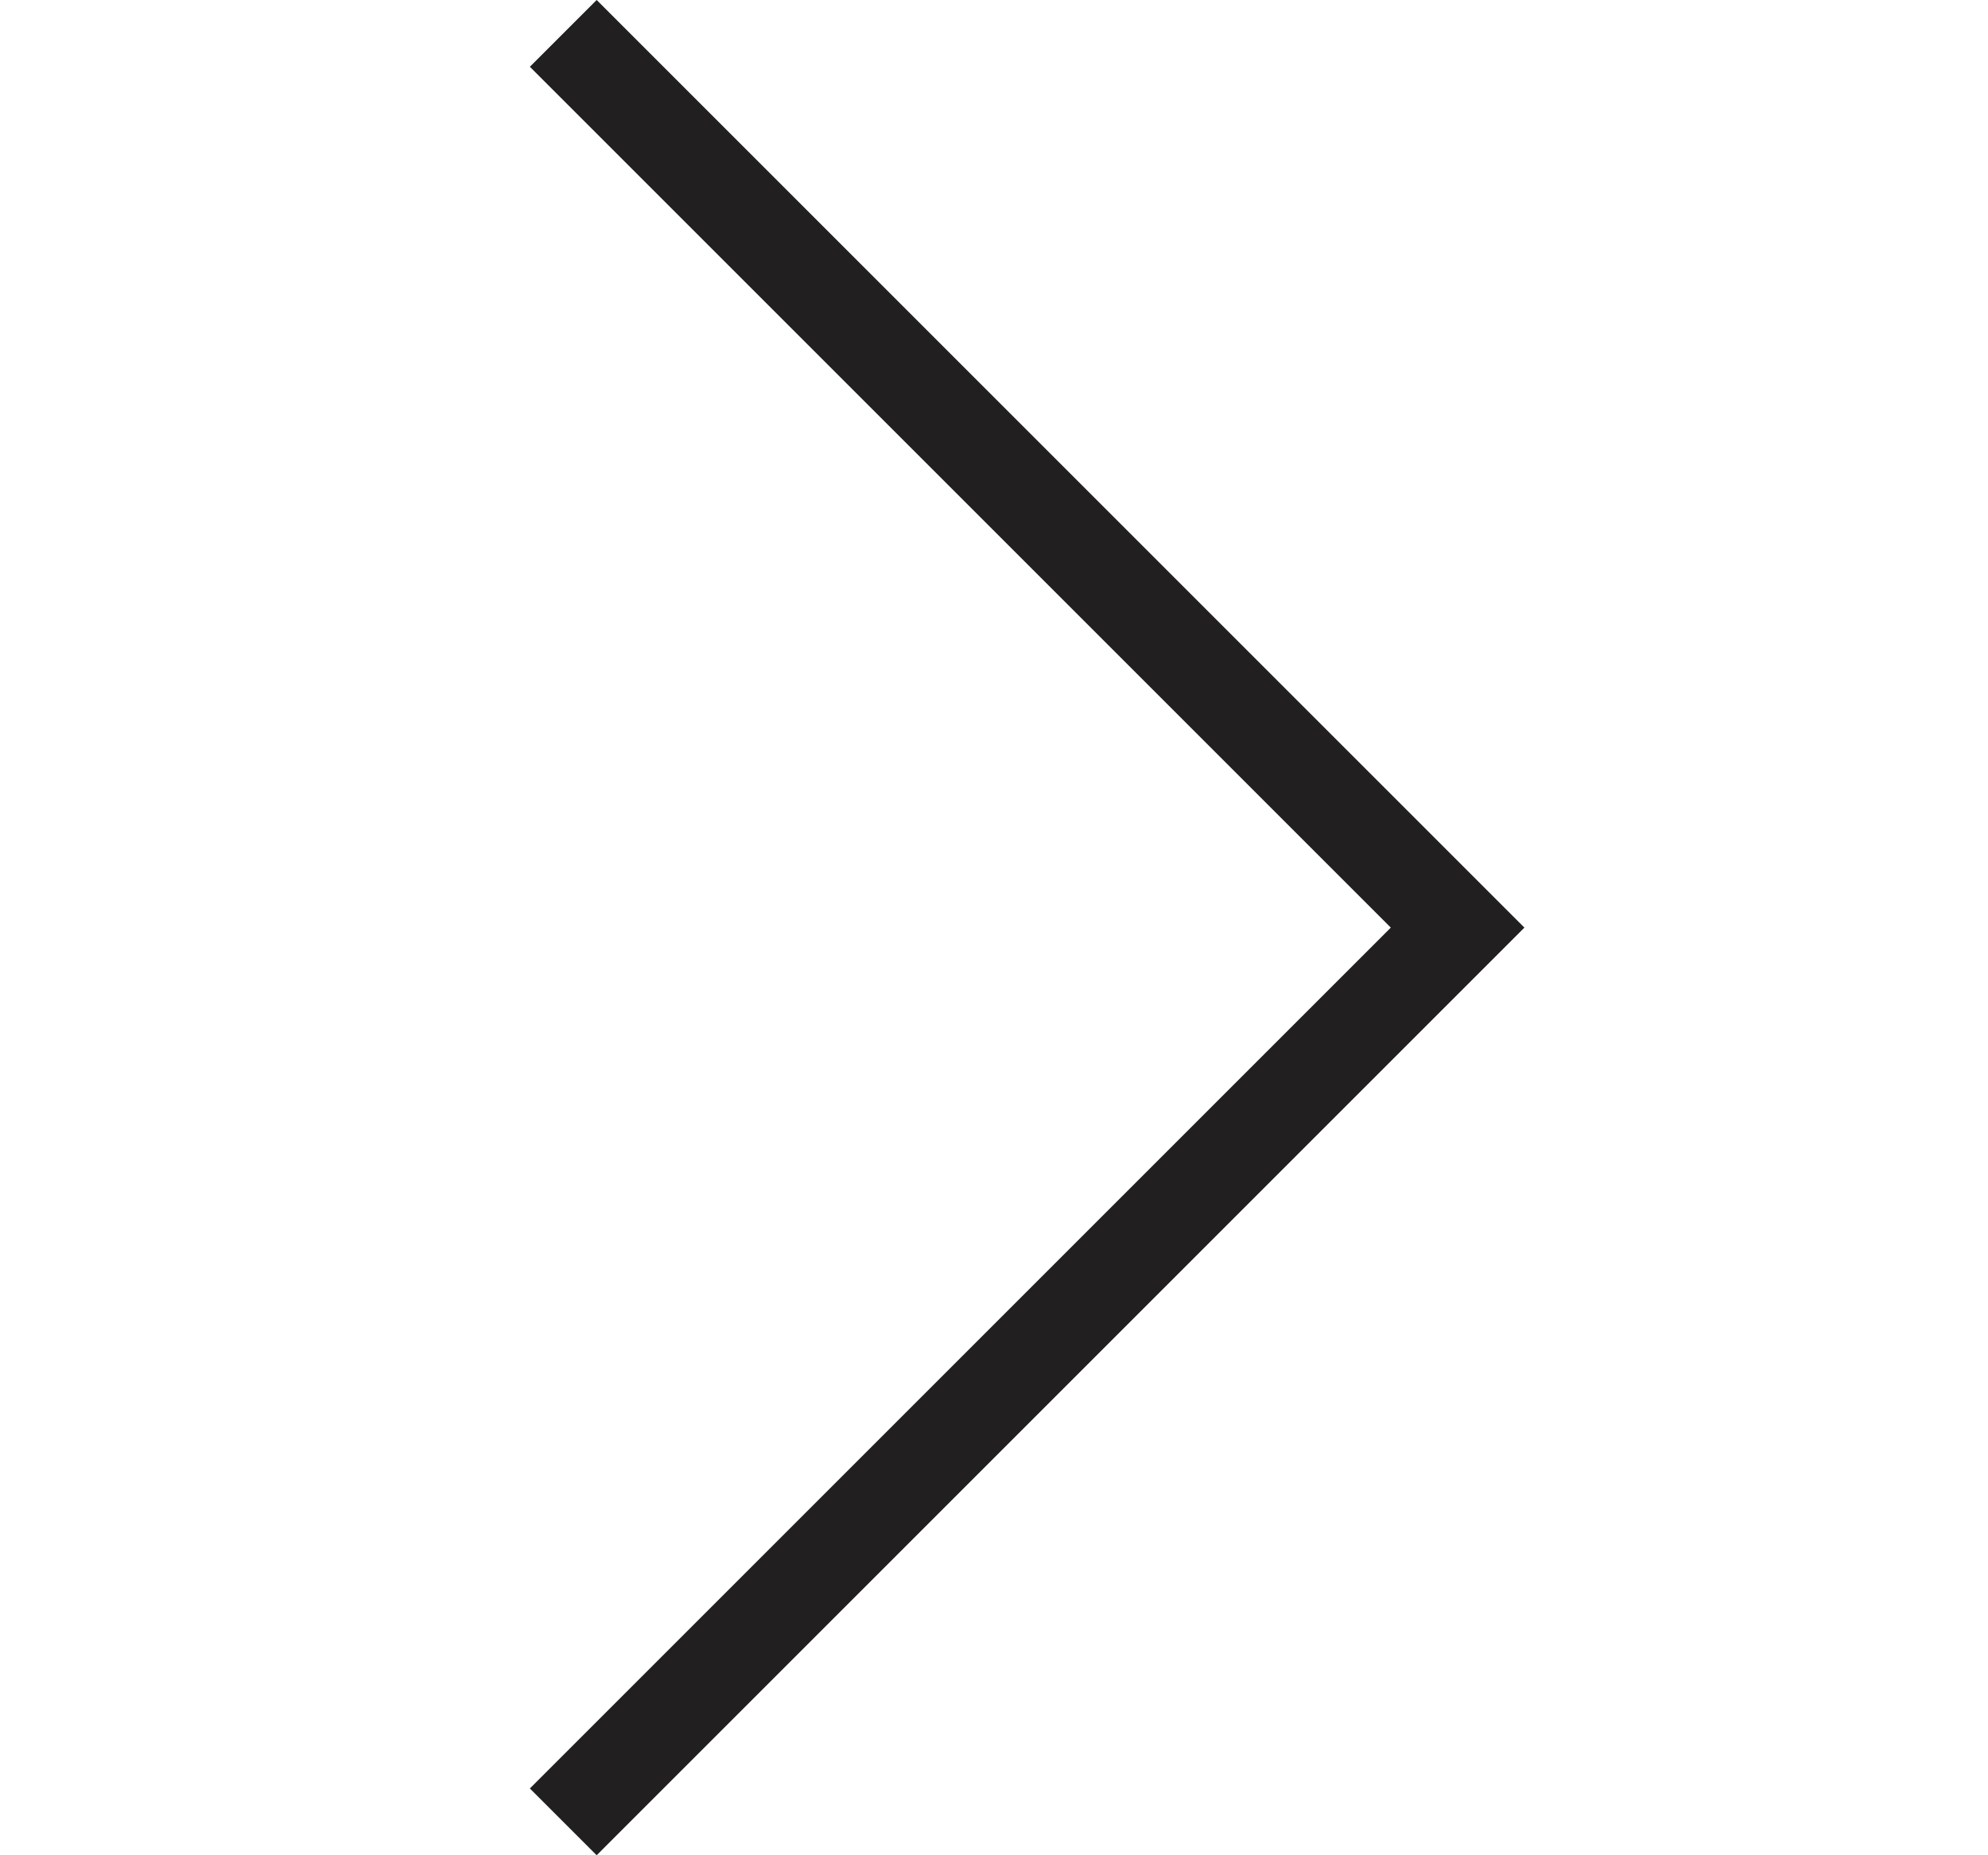
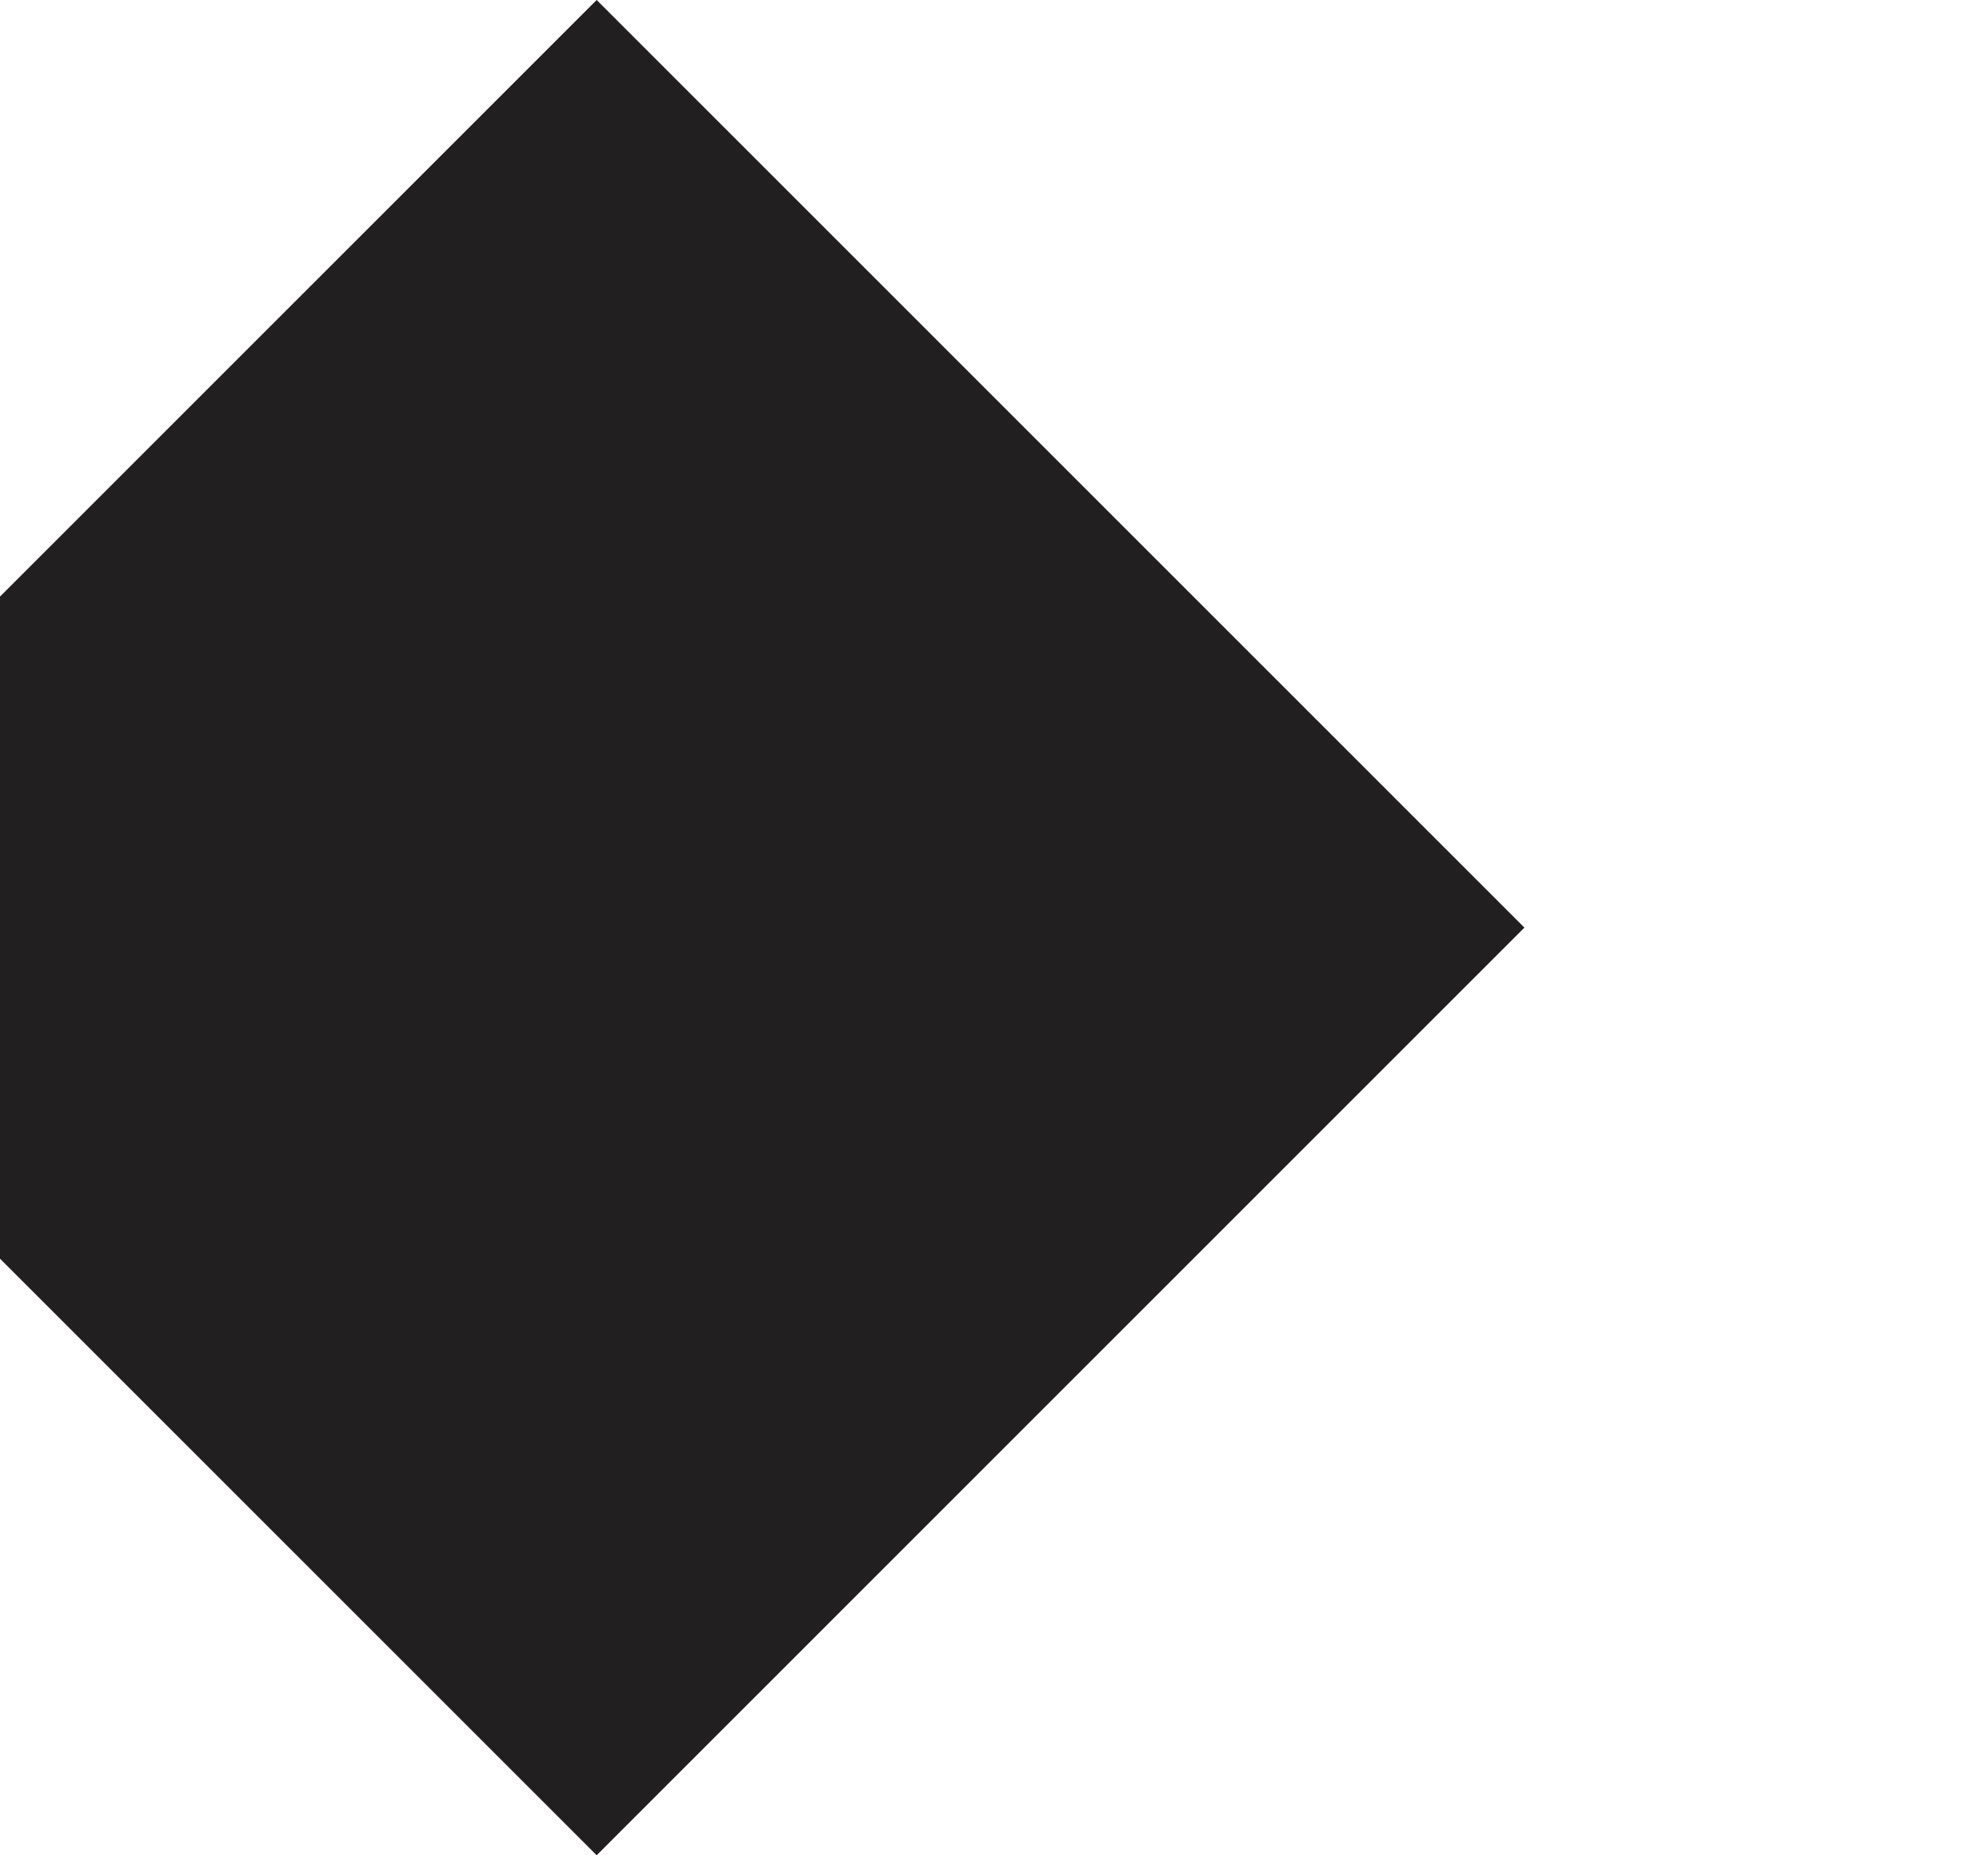
<svg xmlns="http://www.w3.org/2000/svg" xmlns:ns1="http://www.inkscape.org/namespaces/inkscape" xmlns:ns2="http://sodipodi.sourceforge.net/DTD/sodipodi-0.dtd" xmlns:xlink="http://www.w3.org/1999/xlink" version="1.1" width="15" height="14" viewBox="152 -6 15 14" id="svg2" ns1:version="0.48.2 r9819" ns2:docname="right-arrow.svg">
  <ns2:namedview pagecolor="#ffffff" bordercolor="#666666" borderopacity="1" objecttolerance="10" gridtolerance="10" guidetolerance="10" ns1:pageopacity="0" ns1:pageshadow="2" ns1:window-width="640" ns1:window-height="480" id="namedview7" showgrid="false" ns1:zoom="16.857143" ns1:cx="7.5" ns1:cy="7" ns1:window-x="22" ns1:window-y="0" ns1:window-maximized="0" ns1:current-layer="svg2" />
  <defs id="defs4">
-     <path d="M 163.504,-2.496 163,-3 l -7,7 7,7 0.504,-0.504 L 157.008,4 l 6.496,-6.496 z" id="path-1" />
+     <path d="M 163.504,-2.496 163,-3 l -7,7 7,7 0.504,-0.504 l 6.496,-6.496 z" id="path-1" />
  </defs>
  <use transform="matrix(-1,0,0,-1,319.502,5)" id="СТРЕЛКА_ЛЕВО" style="fill:#211f1f;fill-rule:evenodd" x="0" y="0" width="15" height="14" xlink:href="#path-1" />
</svg>